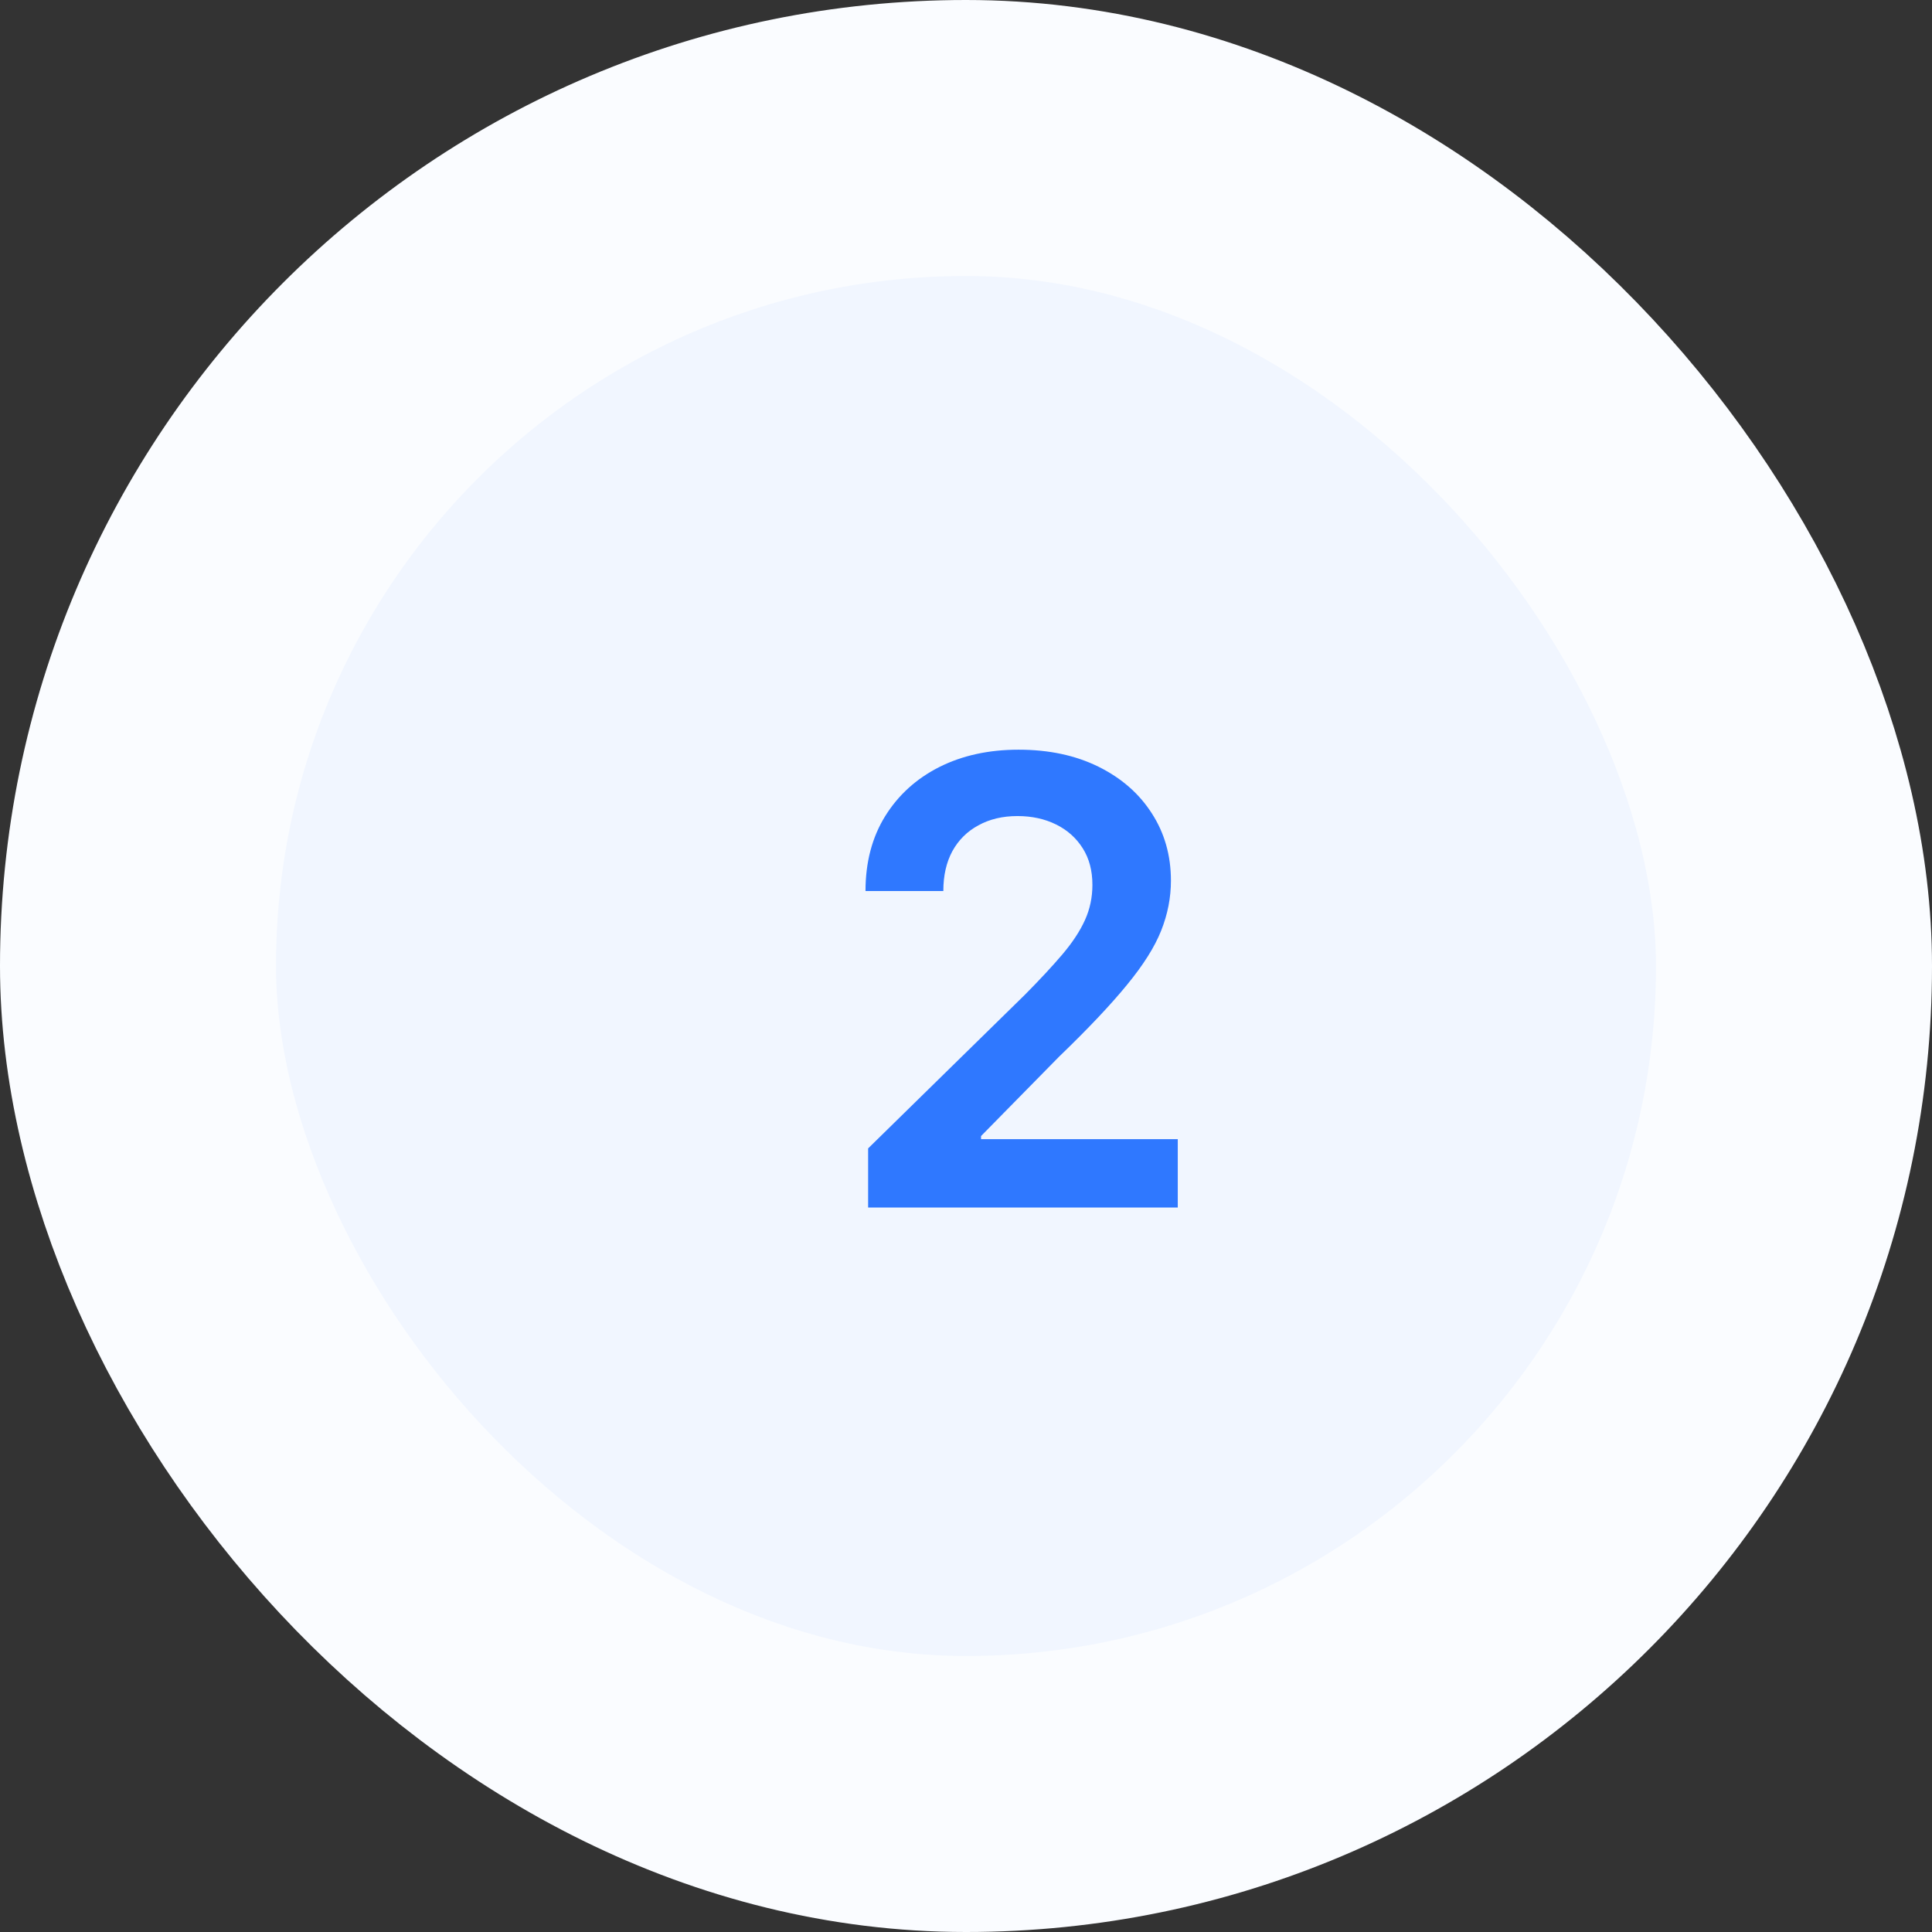
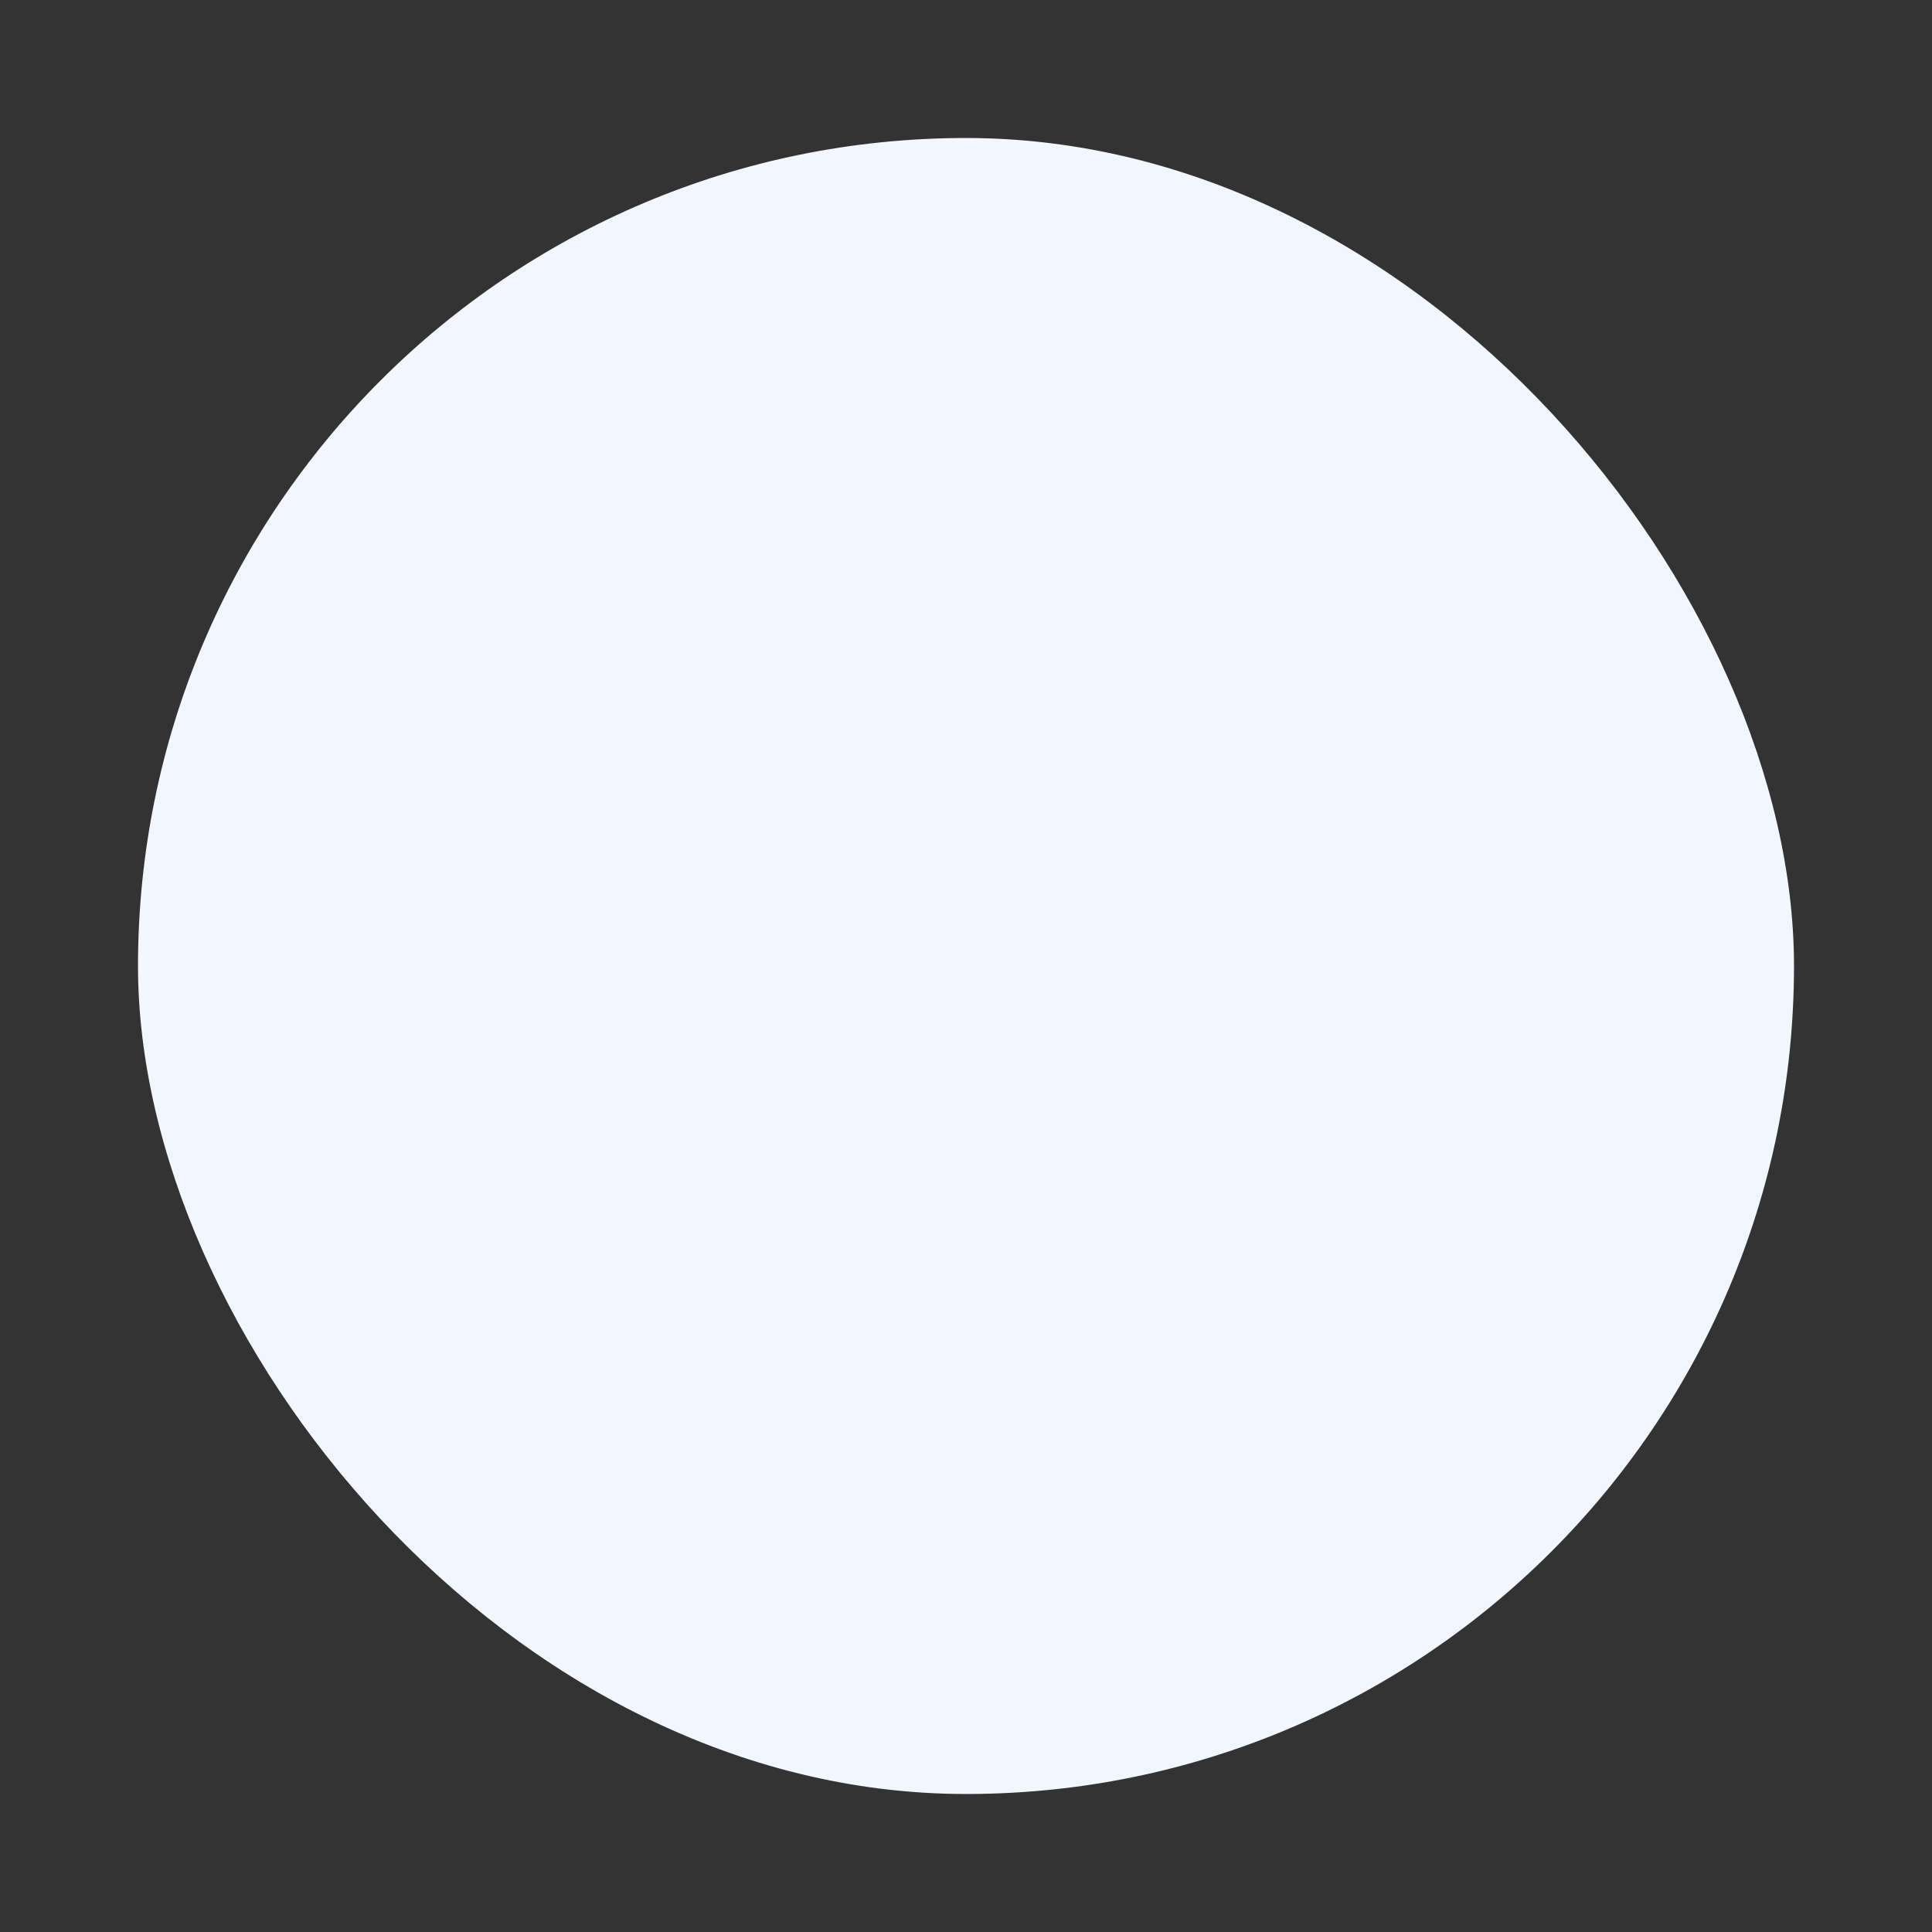
<svg xmlns="http://www.w3.org/2000/svg" width="56" height="56" viewBox="0 0 56 56" fill="none">
  <rect x="0" y="0" width="56" height="56" fill="#333333" stroke="none" />
  <rect x="4" y="4" width="48" height="48" rx="24" fill="#F1F6FF" />
-   <rect x="4" y="4" width="48" height="48" rx="24" stroke="#FAFCFF" stroke-width="8" />
-   <path d="M25.163 35V33.287L29.708 28.832C30.143 28.393 30.505 28.003 30.795 27.662C31.084 27.321 31.302 26.991 31.447 26.671C31.592 26.352 31.664 26.011 31.664 25.648C31.664 25.235 31.57 24.881 31.383 24.587C31.195 24.289 30.938 24.059 30.609 23.897C30.281 23.735 29.908 23.654 29.491 23.654C29.06 23.654 28.683 23.744 28.359 23.923C28.035 24.097 27.784 24.347 27.605 24.671C27.43 24.994 27.343 25.38 27.343 25.827H25.087C25.087 24.996 25.276 24.274 25.655 23.66C26.035 23.047 26.557 22.572 27.222 22.235C27.891 21.898 28.658 21.73 29.523 21.73C30.401 21.73 31.172 21.894 31.837 22.222C32.501 22.55 33.017 23 33.383 23.571C33.754 24.142 33.94 24.794 33.94 25.527C33.94 26.017 33.846 26.499 33.658 26.972C33.471 27.445 33.141 27.969 32.668 28.544C32.199 29.119 31.541 29.816 30.692 30.634L28.436 32.929V33.019H34.138V35H25.163Z" fill="#2F78FF" />
</svg>